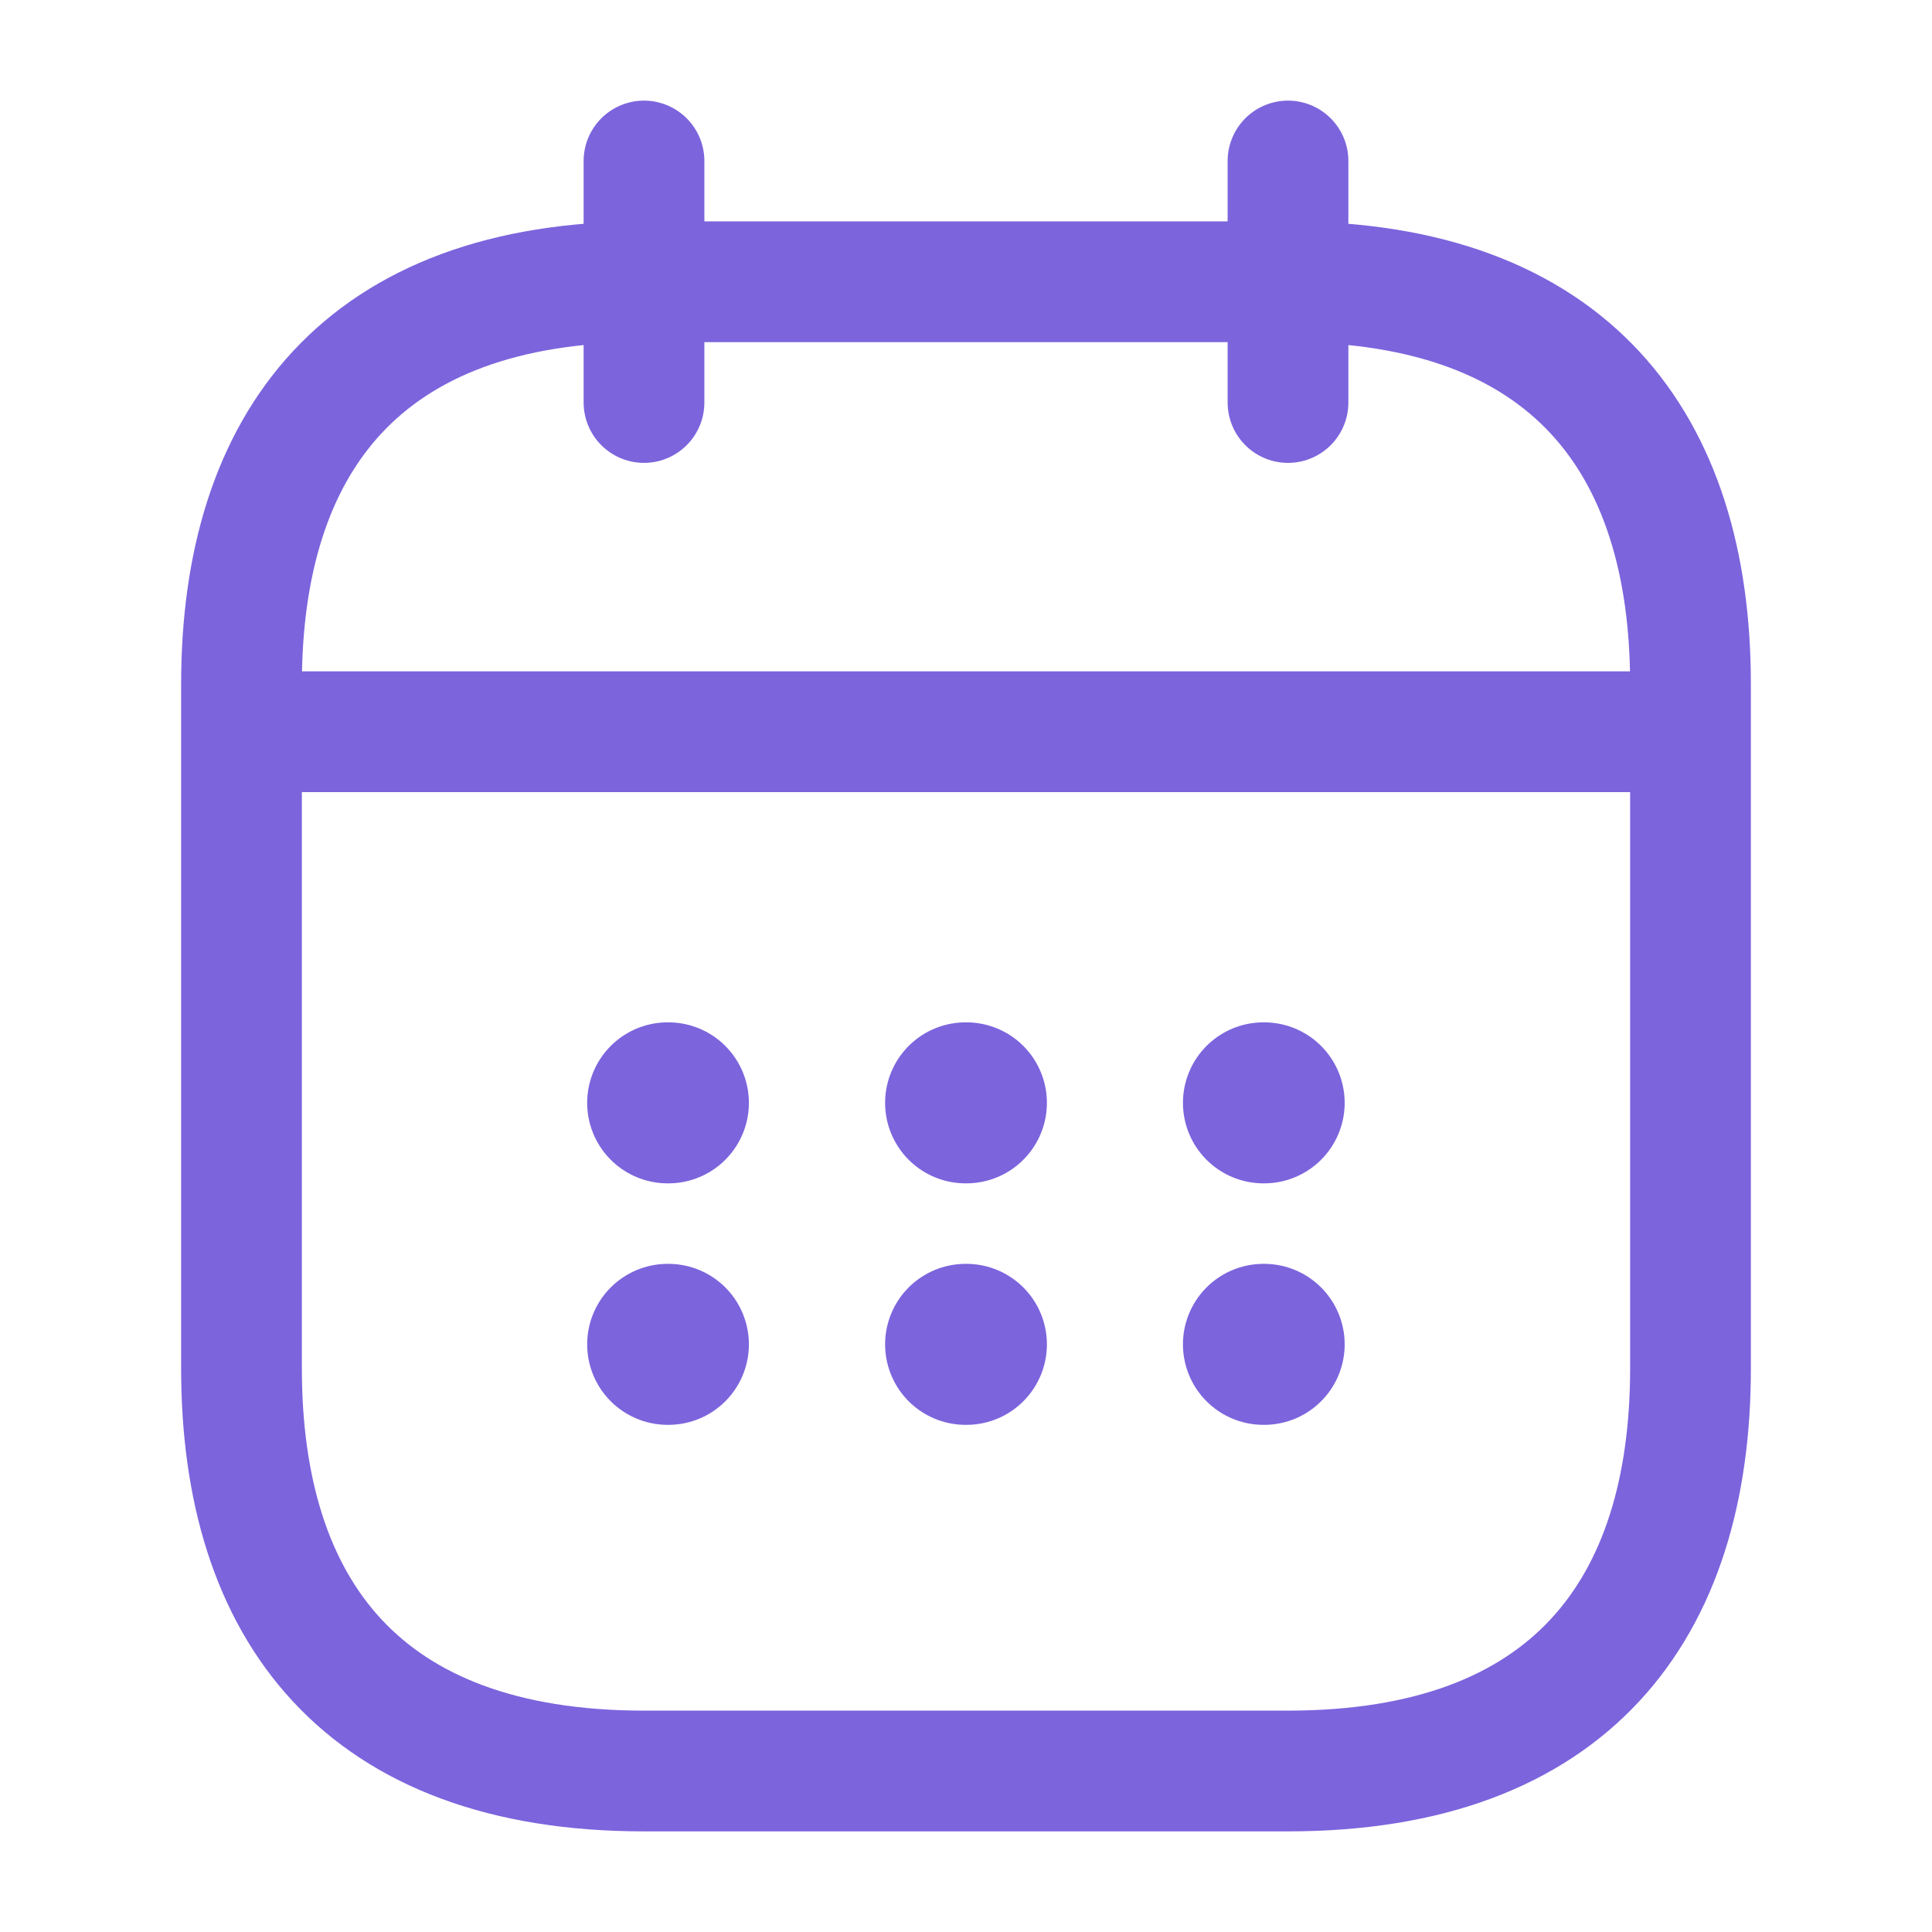
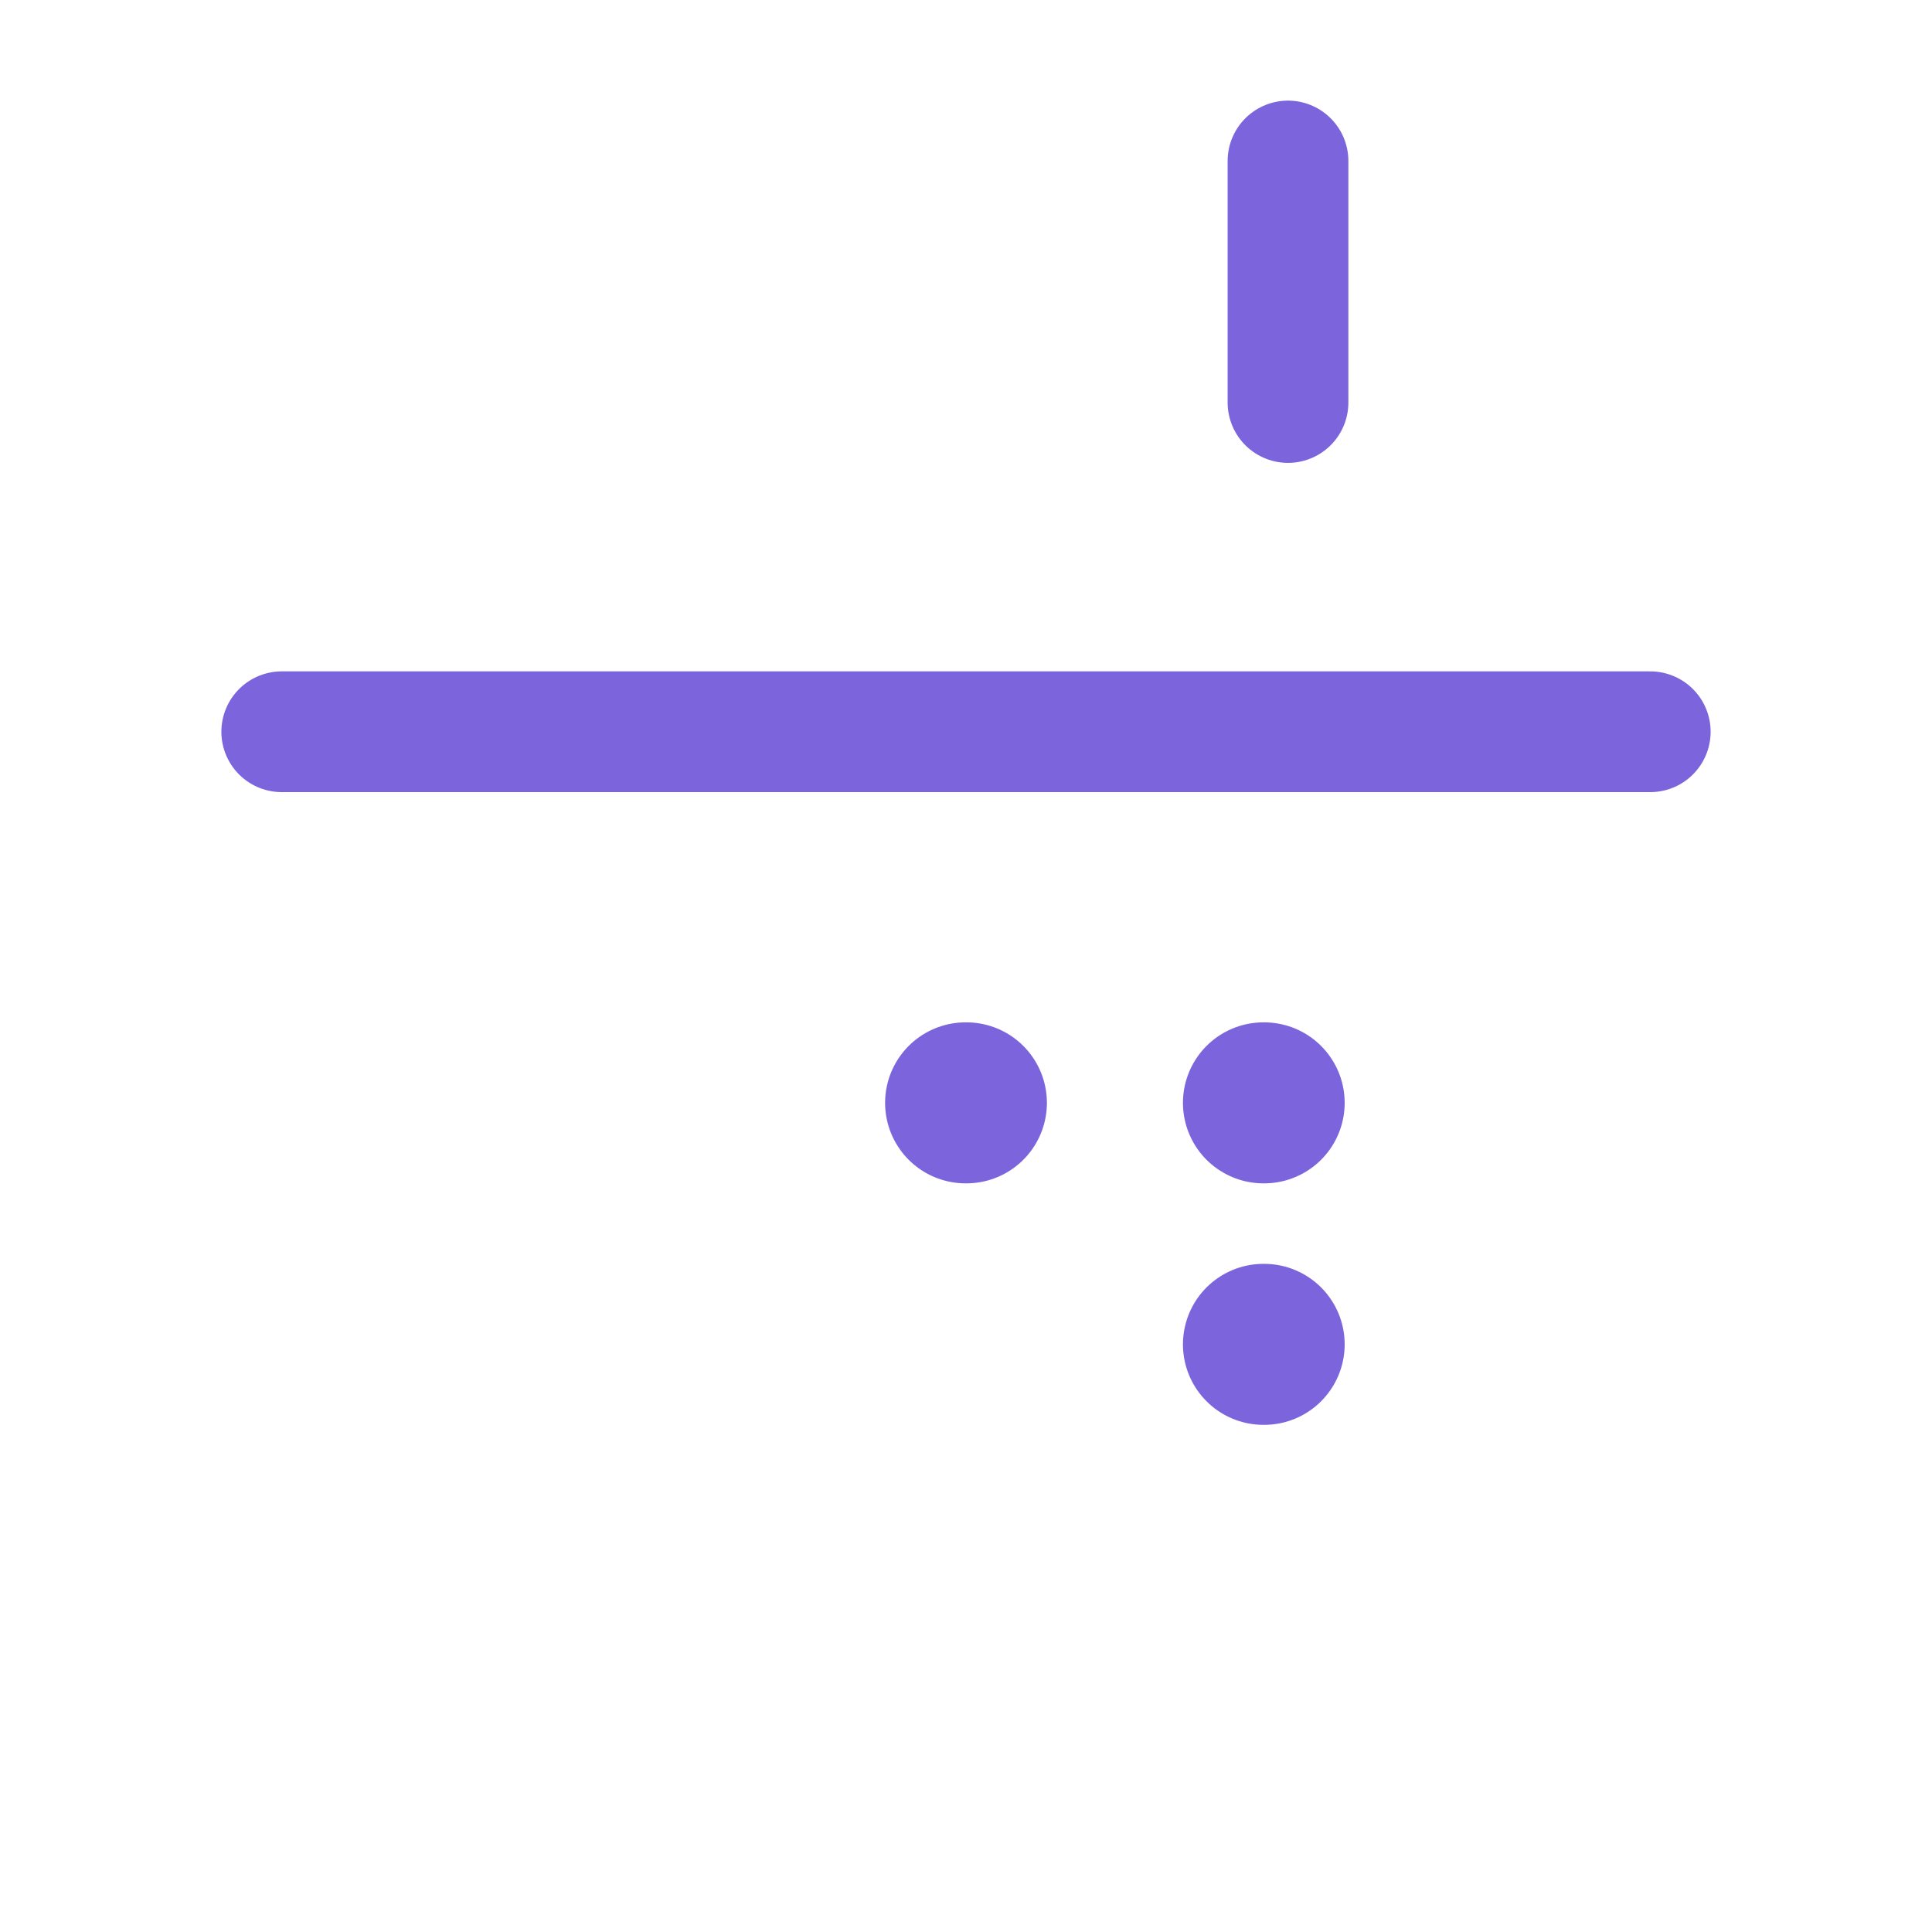
<svg xmlns="http://www.w3.org/2000/svg" fill="none" height="100%" overflow="visible" preserveAspectRatio="none" style="display: block;" viewBox="0 0 24 24" width="100%">
  <g id="vuesax/linear/calendar">
    <g id="calendar">
-       <path d="M8 2V5" id="Vector" stroke="#7C64DD" stroke-linecap="round" stroke-width="1.5" />
      <path d="M16 2V5" id="Vector_2" stroke="#7C64DD" stroke-linecap="round" stroke-width="1.5" />
      <path d="M3.5 9.09H20.5" id="Vector_3" stroke="#7C64DD" stroke-linecap="round" stroke-width="1.5" />
-       <path d="M21 8.5V17C21 20 19.5 22 16 22H8C4.5 22 3 20 3 17V8.5C3 5.5 4.5 3.5 8 3.5H16C19.5 3.5 21 5.5 21 8.5Z" id="Vector_4" stroke="#7C64DD" stroke-linecap="round" stroke-width="1.5" />
      <g id="Vector_5" opacity="0">
</g>
      <path d="M15.695 13.7H15.704" id="Vector_6" stroke="#7C64DD" stroke-linecap="round" stroke-width="2" />
      <path d="M15.695 16.7H15.704" id="Vector_7" stroke="#7C64DD" stroke-linecap="round" stroke-width="2" />
      <path d="M11.995 13.7H12.005" id="Vector_8" stroke="#7C64DD" stroke-linecap="round" stroke-width="2" />
-       <path d="M11.995 16.7H12.005" id="Vector_9" stroke="#7C64DD" stroke-linecap="round" stroke-width="2" />
-       <path d="M8.294 13.7H8.303" id="Vector_10" stroke="#7C64DD" stroke-linecap="round" stroke-width="2" />
-       <path d="M8.294 16.7H8.303" id="Vector_11" stroke="#7C64DD" stroke-linecap="round" stroke-width="2" />
    </g>
  </g>
</svg>